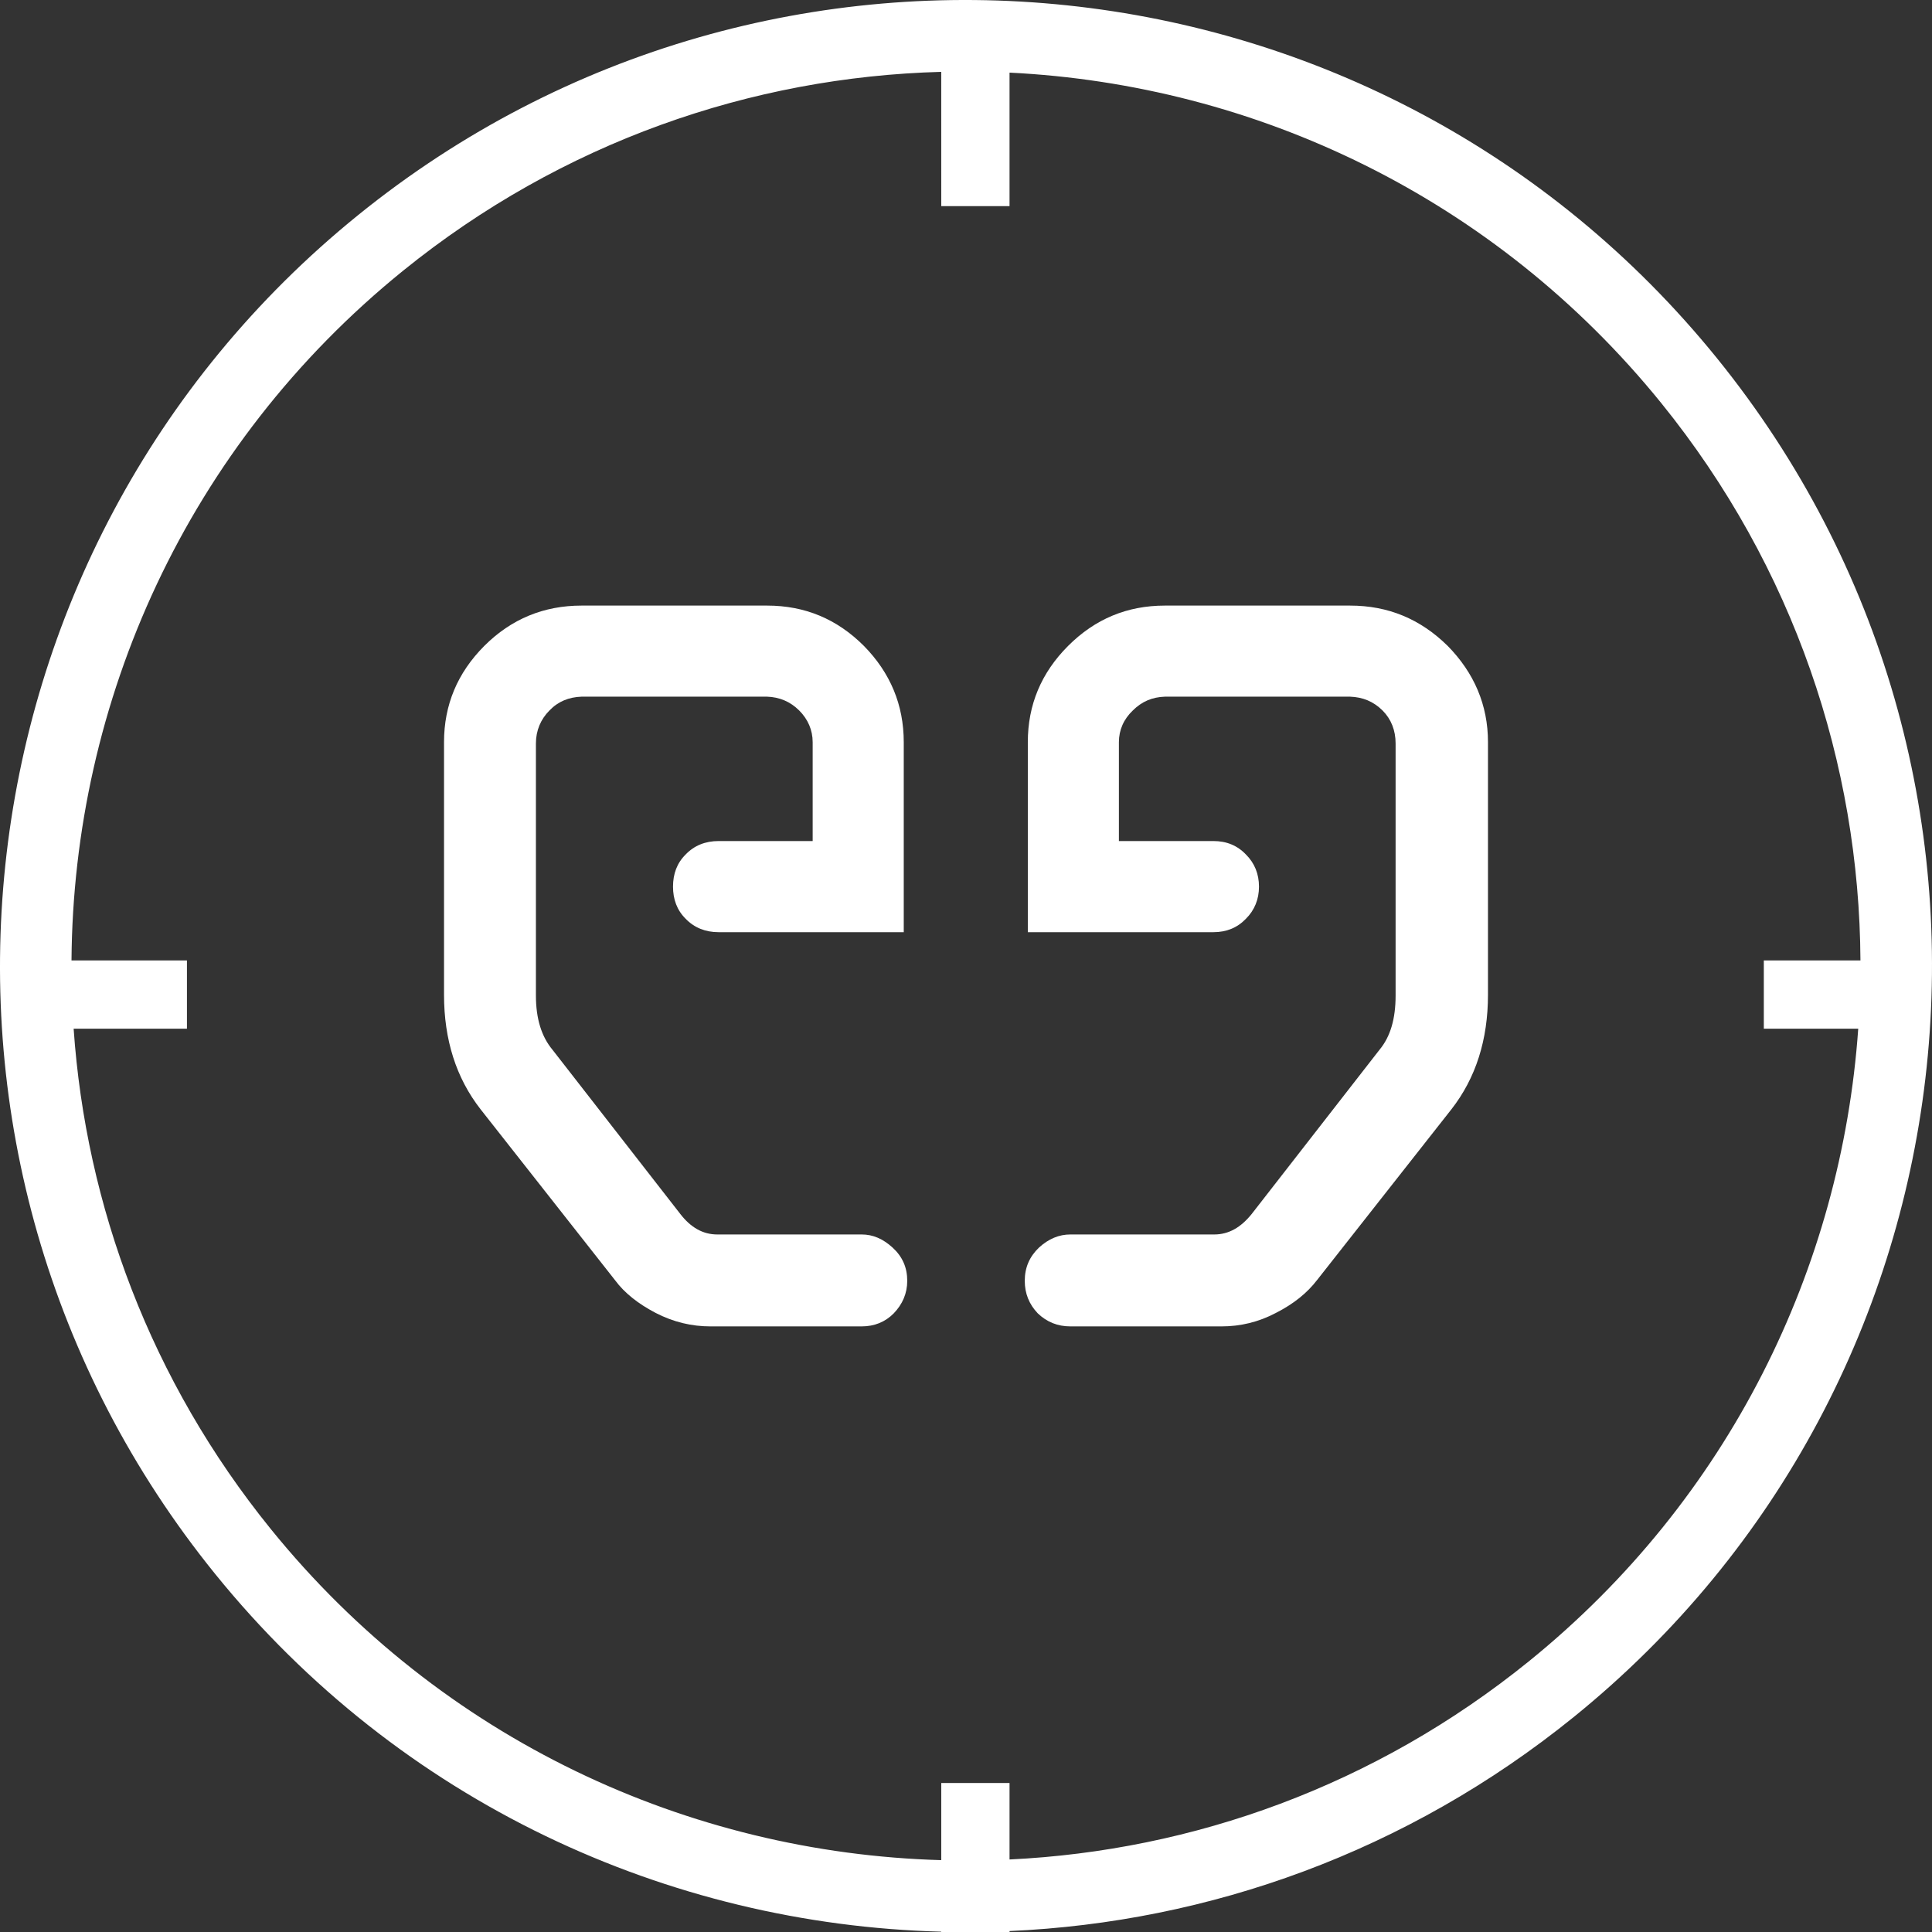
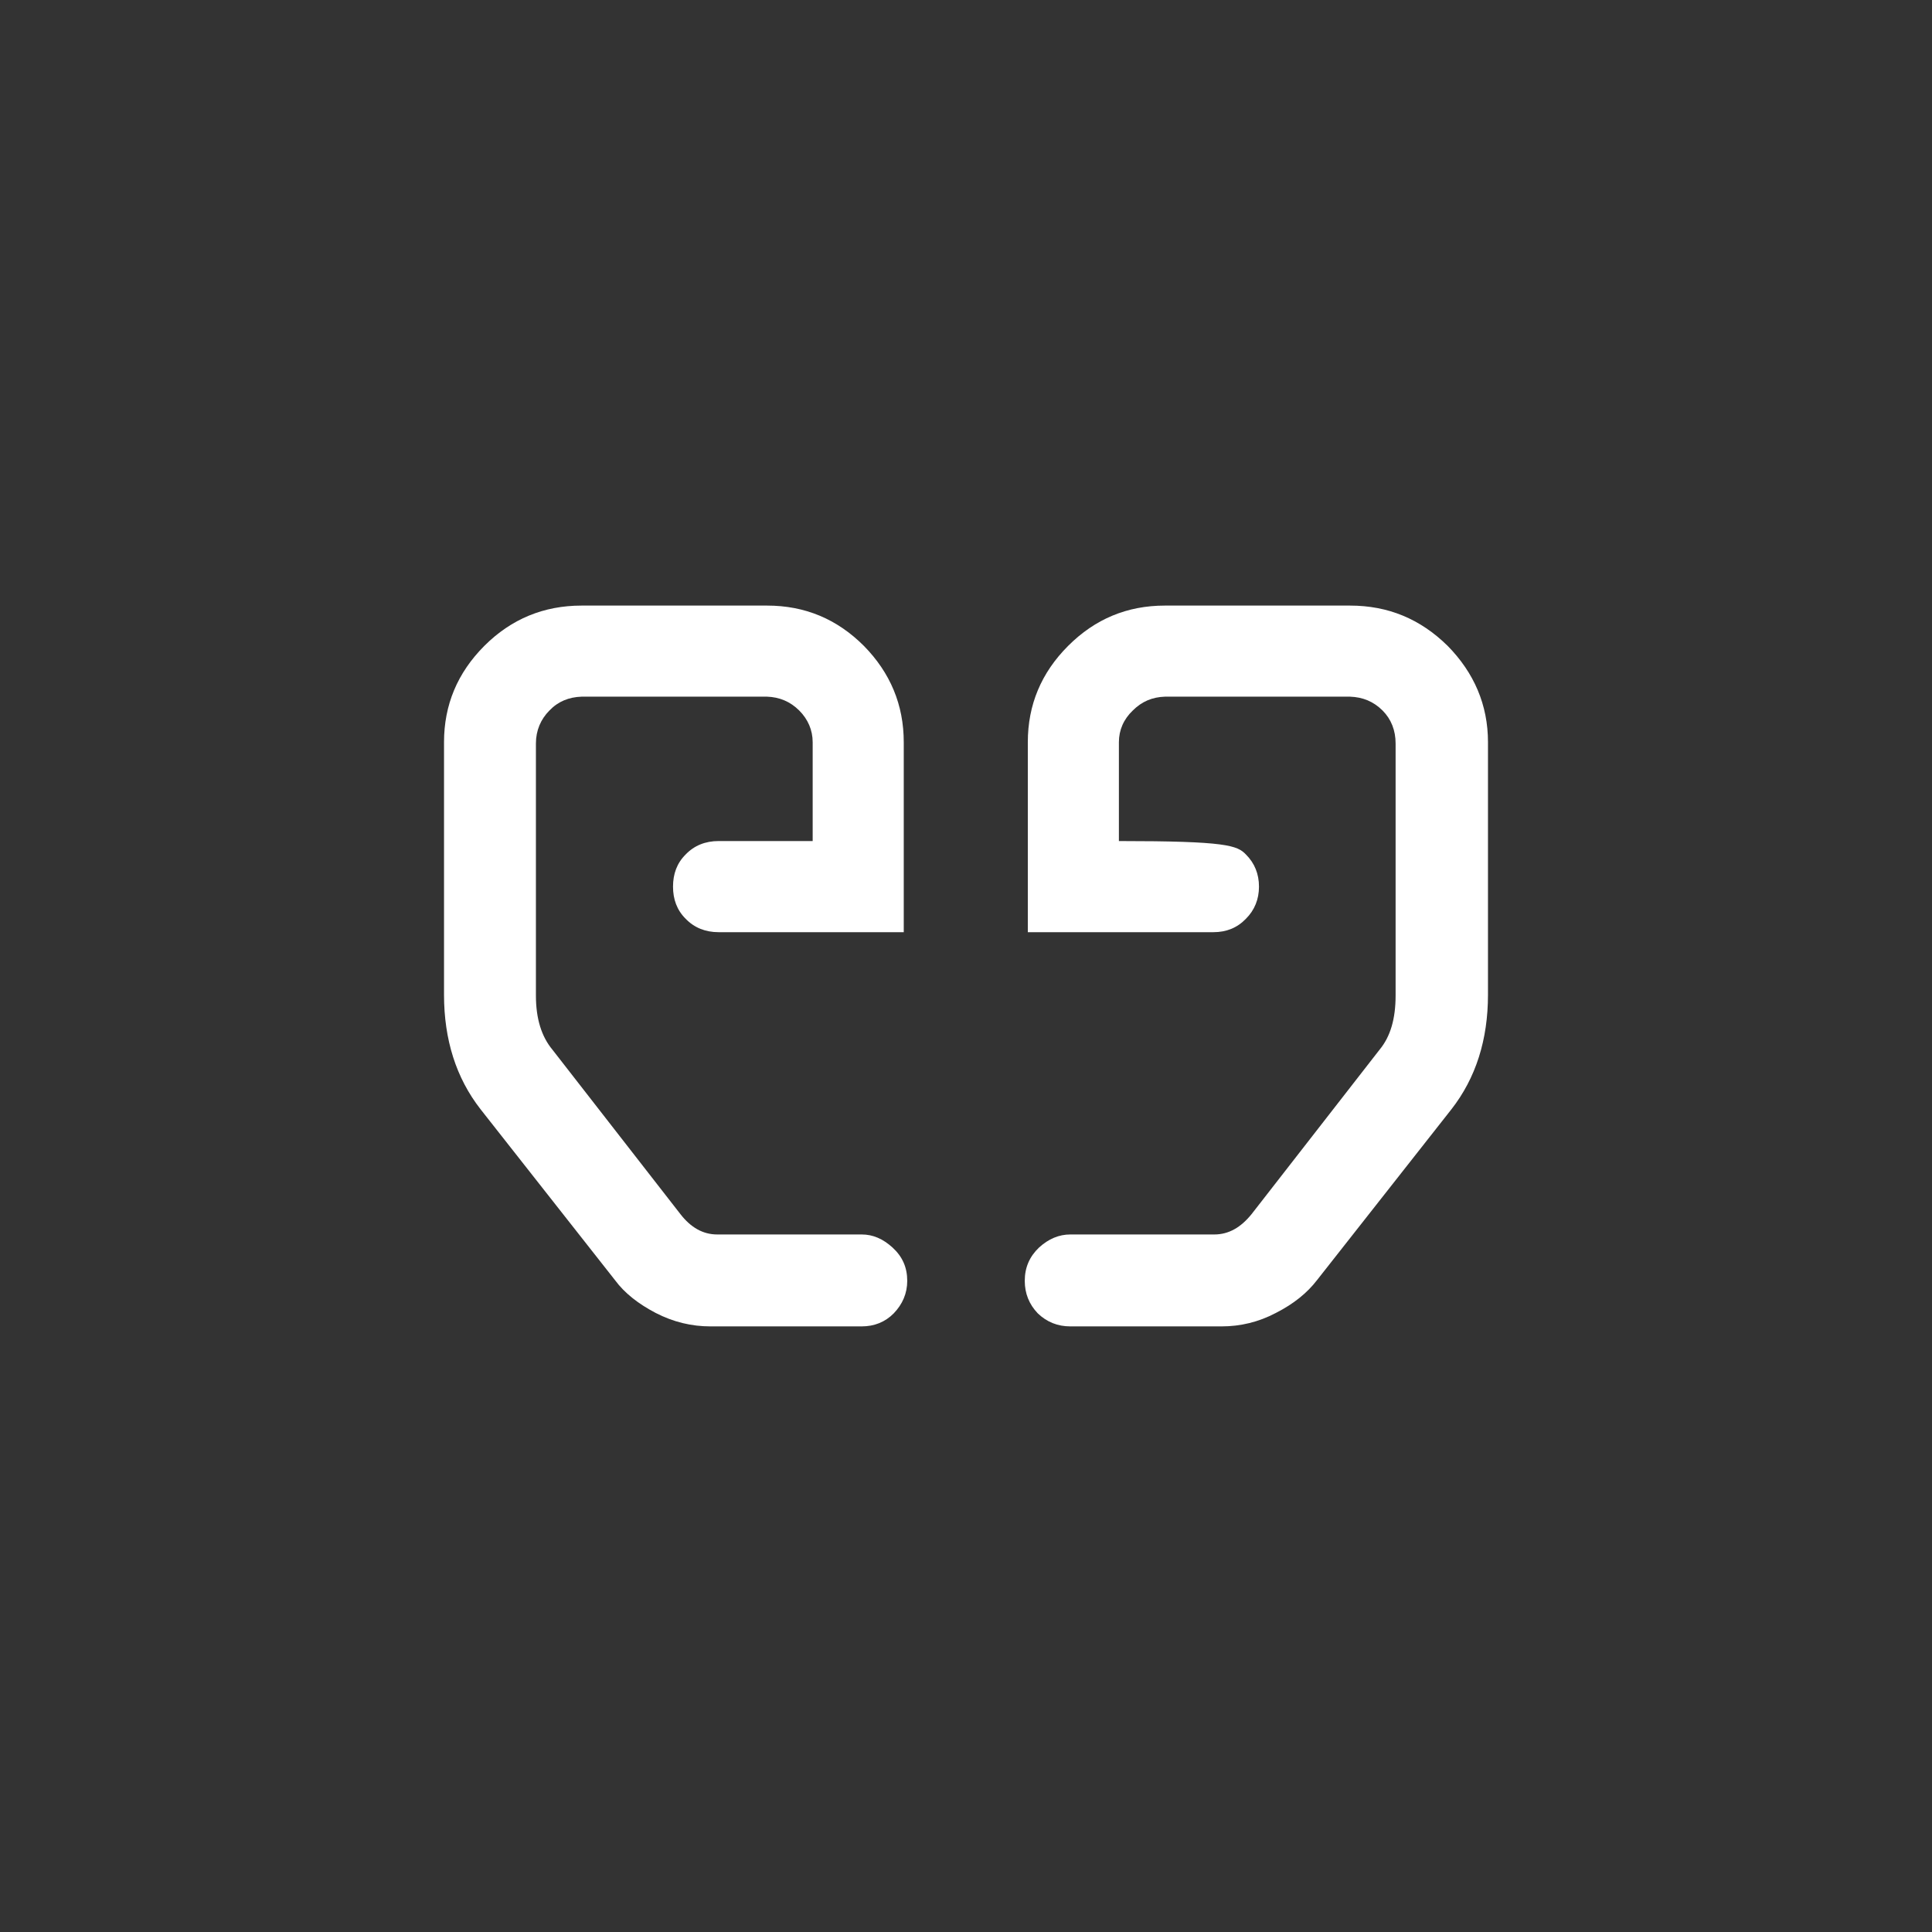
<svg xmlns="http://www.w3.org/2000/svg" fill="none" fill-rule="evenodd" stroke="black" stroke-width="0.501" stroke-linejoin="bevel" stroke-miterlimit="10" font-family="Times New Roman" font-size="16" style="font-variant-ligatures:none" version="1.1" overflow="visible" width="75.98pt" height="75.98pt" viewBox="19.203 -407.165 75.98 75.98">
  <rect x="19.203" y="-407.165" width="75.98" height="75.98" fill="#333333" stroke="none" />
  <defs>
    <style type="text/css">@import url('https://themes.googleusercontent.com/fonts/css?family=Open Sans:400,600');</style>
  </defs>
  <g id="Page background" transform="scale(1 -1)" />
  <g id="Layer 1" transform="scale(1 -1)">
    <g id="Group" stroke-linecap="round" stroke="none" fill="#ffffff">
-       <path d="M 56.22,331.185 L 56.219,331.198 C 45.489,331.478 34.94,336.277 27.662,345.269 C 14.466,361.57 16.986,385.51 33.287,398.706 C 49.588,411.902 73.528,409.382 86.724,393.081 C 99.92,376.78 97.4,352.84 81.099,339.644 C 74.538,334.333 66.741,331.568 58.905,331.222 L 58.905,331.185 L 56.22,331.185 Z M 56.219,334.011 L 56.22,334.012 L 56.22,337.044 L 58.905,337.044 L 58.905,334.037 C 66.118,334.382 73.289,336.941 79.329,341.83 C 87.217,348.215 91.62,357.318 92.282,366.709 L 88.569,366.709 L 88.569,369.394 L 92.369,369.394 C 92.326,377.106 89.762,384.855 84.537,391.311 C 77.98,399.409 68.56,403.834 58.905,404.309 L 58.905,399.058 L 56.22,399.058 L 56.219,404.339 C 48.758,404.139 41.301,401.574 35.056,396.519 C 26.539,389.624 22.085,379.564 22.015,369.394 L 26.555,369.394 L 26.555,366.709 L 22.099,366.709 C 22.58,359.751 25.129,352.867 29.848,347.038 C 36.571,338.732 46.307,334.29 56.219,334.011 Z" stroke-width="0.5" stroke-linejoin="miter" marker-start="none" marker-end="none" />
      <g id="Group_1" fill-rule="nonzero" stroke-linejoin="round" stroke-width="1.772">
        <path d="M 47.138,355.002 L 53.091,355.002 C 53.585,355.002 54.012,355.171 54.351,355.514 C 54.694,355.871 54.882,356.297 54.882,356.793 C 54.882,357.32 54.694,357.747 54.302,358.105 C 53.925,358.446 53.534,358.617 53.091,358.617 L 47.411,358.617 C 46.848,358.617 46.37,358.89 45.961,359.418 L 40.929,365.883 C 40.503,366.396 40.279,367.094 40.279,368.015 L 40.279,377.927 C 40.279,378.437 40.469,378.88 40.81,379.222 C 41.151,379.58 41.577,379.75 42.072,379.767 L 49.372,379.767 C 49.85,379.75 50.276,379.58 50.635,379.222 C 50.976,378.88 51.163,378.454 51.163,377.976 L 51.163,374.089 L 47.462,374.089 C 46.95,374.089 46.507,373.917 46.166,373.559 C 45.823,373.219 45.671,372.793 45.671,372.296 C 45.671,371.802 45.823,371.375 46.166,371.034 C 46.507,370.678 46.95,370.505 47.462,370.505 L 54.745,370.505 L 54.745,377.976 C 54.745,379.443 54.217,380.706 53.176,381.765 C 52.119,382.822 50.856,383.349 49.372,383.349 L 42.072,383.349 C 40.588,383.349 39.309,382.822 38.251,381.765 C 37.194,380.706 36.665,379.443 36.665,377.976 L 36.665,368.049 C 36.665,366.275 37.142,364.774 38.098,363.546 L 43.385,356.826 C 43.761,356.314 44.306,355.888 44.989,355.531 C 45.688,355.171 46.404,355.002 47.138,355.002 Z" marker-start="none" marker-end="none" />
-         <path d="M 67.248,355.002 L 61.295,355.002 C 60.801,355.002 60.374,355.171 60.016,355.514 C 59.675,355.871 59.504,356.297 59.504,356.793 C 59.504,357.32 59.692,357.747 60.067,358.105 C 60.442,358.446 60.852,358.617 61.295,358.617 L 66.958,358.617 C 67.521,358.617 67.999,358.89 68.425,359.418 L 73.457,365.883 C 73.883,366.396 74.088,367.094 74.088,368.015 L 74.088,377.927 C 74.088,378.437 73.917,378.88 73.576,379.222 C 73.218,379.58 72.792,379.75 72.297,379.767 L 65.014,379.767 C 64.519,379.75 64.11,379.58 63.751,379.222 C 63.393,378.88 63.206,378.454 63.206,377.976 L 63.206,374.089 L 66.924,374.089 C 67.436,374.089 67.862,373.917 68.203,373.559 C 68.544,373.219 68.715,372.793 68.715,372.296 C 68.715,371.802 68.544,371.375 68.203,371.034 C 67.862,370.678 67.436,370.505 66.924,370.505 L 59.624,370.505 L 59.624,377.976 C 59.624,379.443 60.151,380.706 61.21,381.765 C 62.267,382.822 63.53,383.349 65.014,383.349 L 72.297,383.349 C 73.796,383.349 75.06,382.822 76.135,381.765 C 77.175,380.706 77.721,379.443 77.721,377.976 L 77.721,368.049 C 77.721,366.275 77.244,364.774 76.288,363.546 L 71.001,356.826 C 70.608,356.314 70.08,355.888 69.38,355.531 C 68.698,355.171 67.982,355.002 67.248,355.002 Z" marker-start="none" marker-end="none" />
+         <path d="M 67.248,355.002 L 61.295,355.002 C 60.801,355.002 60.374,355.171 60.016,355.514 C 59.675,355.871 59.504,356.297 59.504,356.793 C 59.504,357.32 59.692,357.747 60.067,358.105 C 60.442,358.446 60.852,358.617 61.295,358.617 L 66.958,358.617 C 67.521,358.617 67.999,358.89 68.425,359.418 L 73.457,365.883 C 73.883,366.396 74.088,367.094 74.088,368.015 L 74.088,377.927 C 74.088,378.437 73.917,378.88 73.576,379.222 C 73.218,379.58 72.792,379.75 72.297,379.767 L 65.014,379.767 C 64.519,379.75 64.11,379.58 63.751,379.222 C 63.393,378.88 63.206,378.454 63.206,377.976 L 63.206,374.089 C 67.436,374.089 67.862,373.917 68.203,373.559 C 68.544,373.219 68.715,372.793 68.715,372.296 C 68.715,371.802 68.544,371.375 68.203,371.034 C 67.862,370.678 67.436,370.505 66.924,370.505 L 59.624,370.505 L 59.624,377.976 C 59.624,379.443 60.151,380.706 61.21,381.765 C 62.267,382.822 63.53,383.349 65.014,383.349 L 72.297,383.349 C 73.796,383.349 75.06,382.822 76.135,381.765 C 77.175,380.706 77.721,379.443 77.721,377.976 L 77.721,368.049 C 77.721,366.275 77.244,364.774 76.288,363.546 L 71.001,356.826 C 70.608,356.314 70.08,355.888 69.38,355.531 C 68.698,355.171 67.982,355.002 67.248,355.002 Z" marker-start="none" marker-end="none" />
      </g>
    </g>
  </g>
</svg>